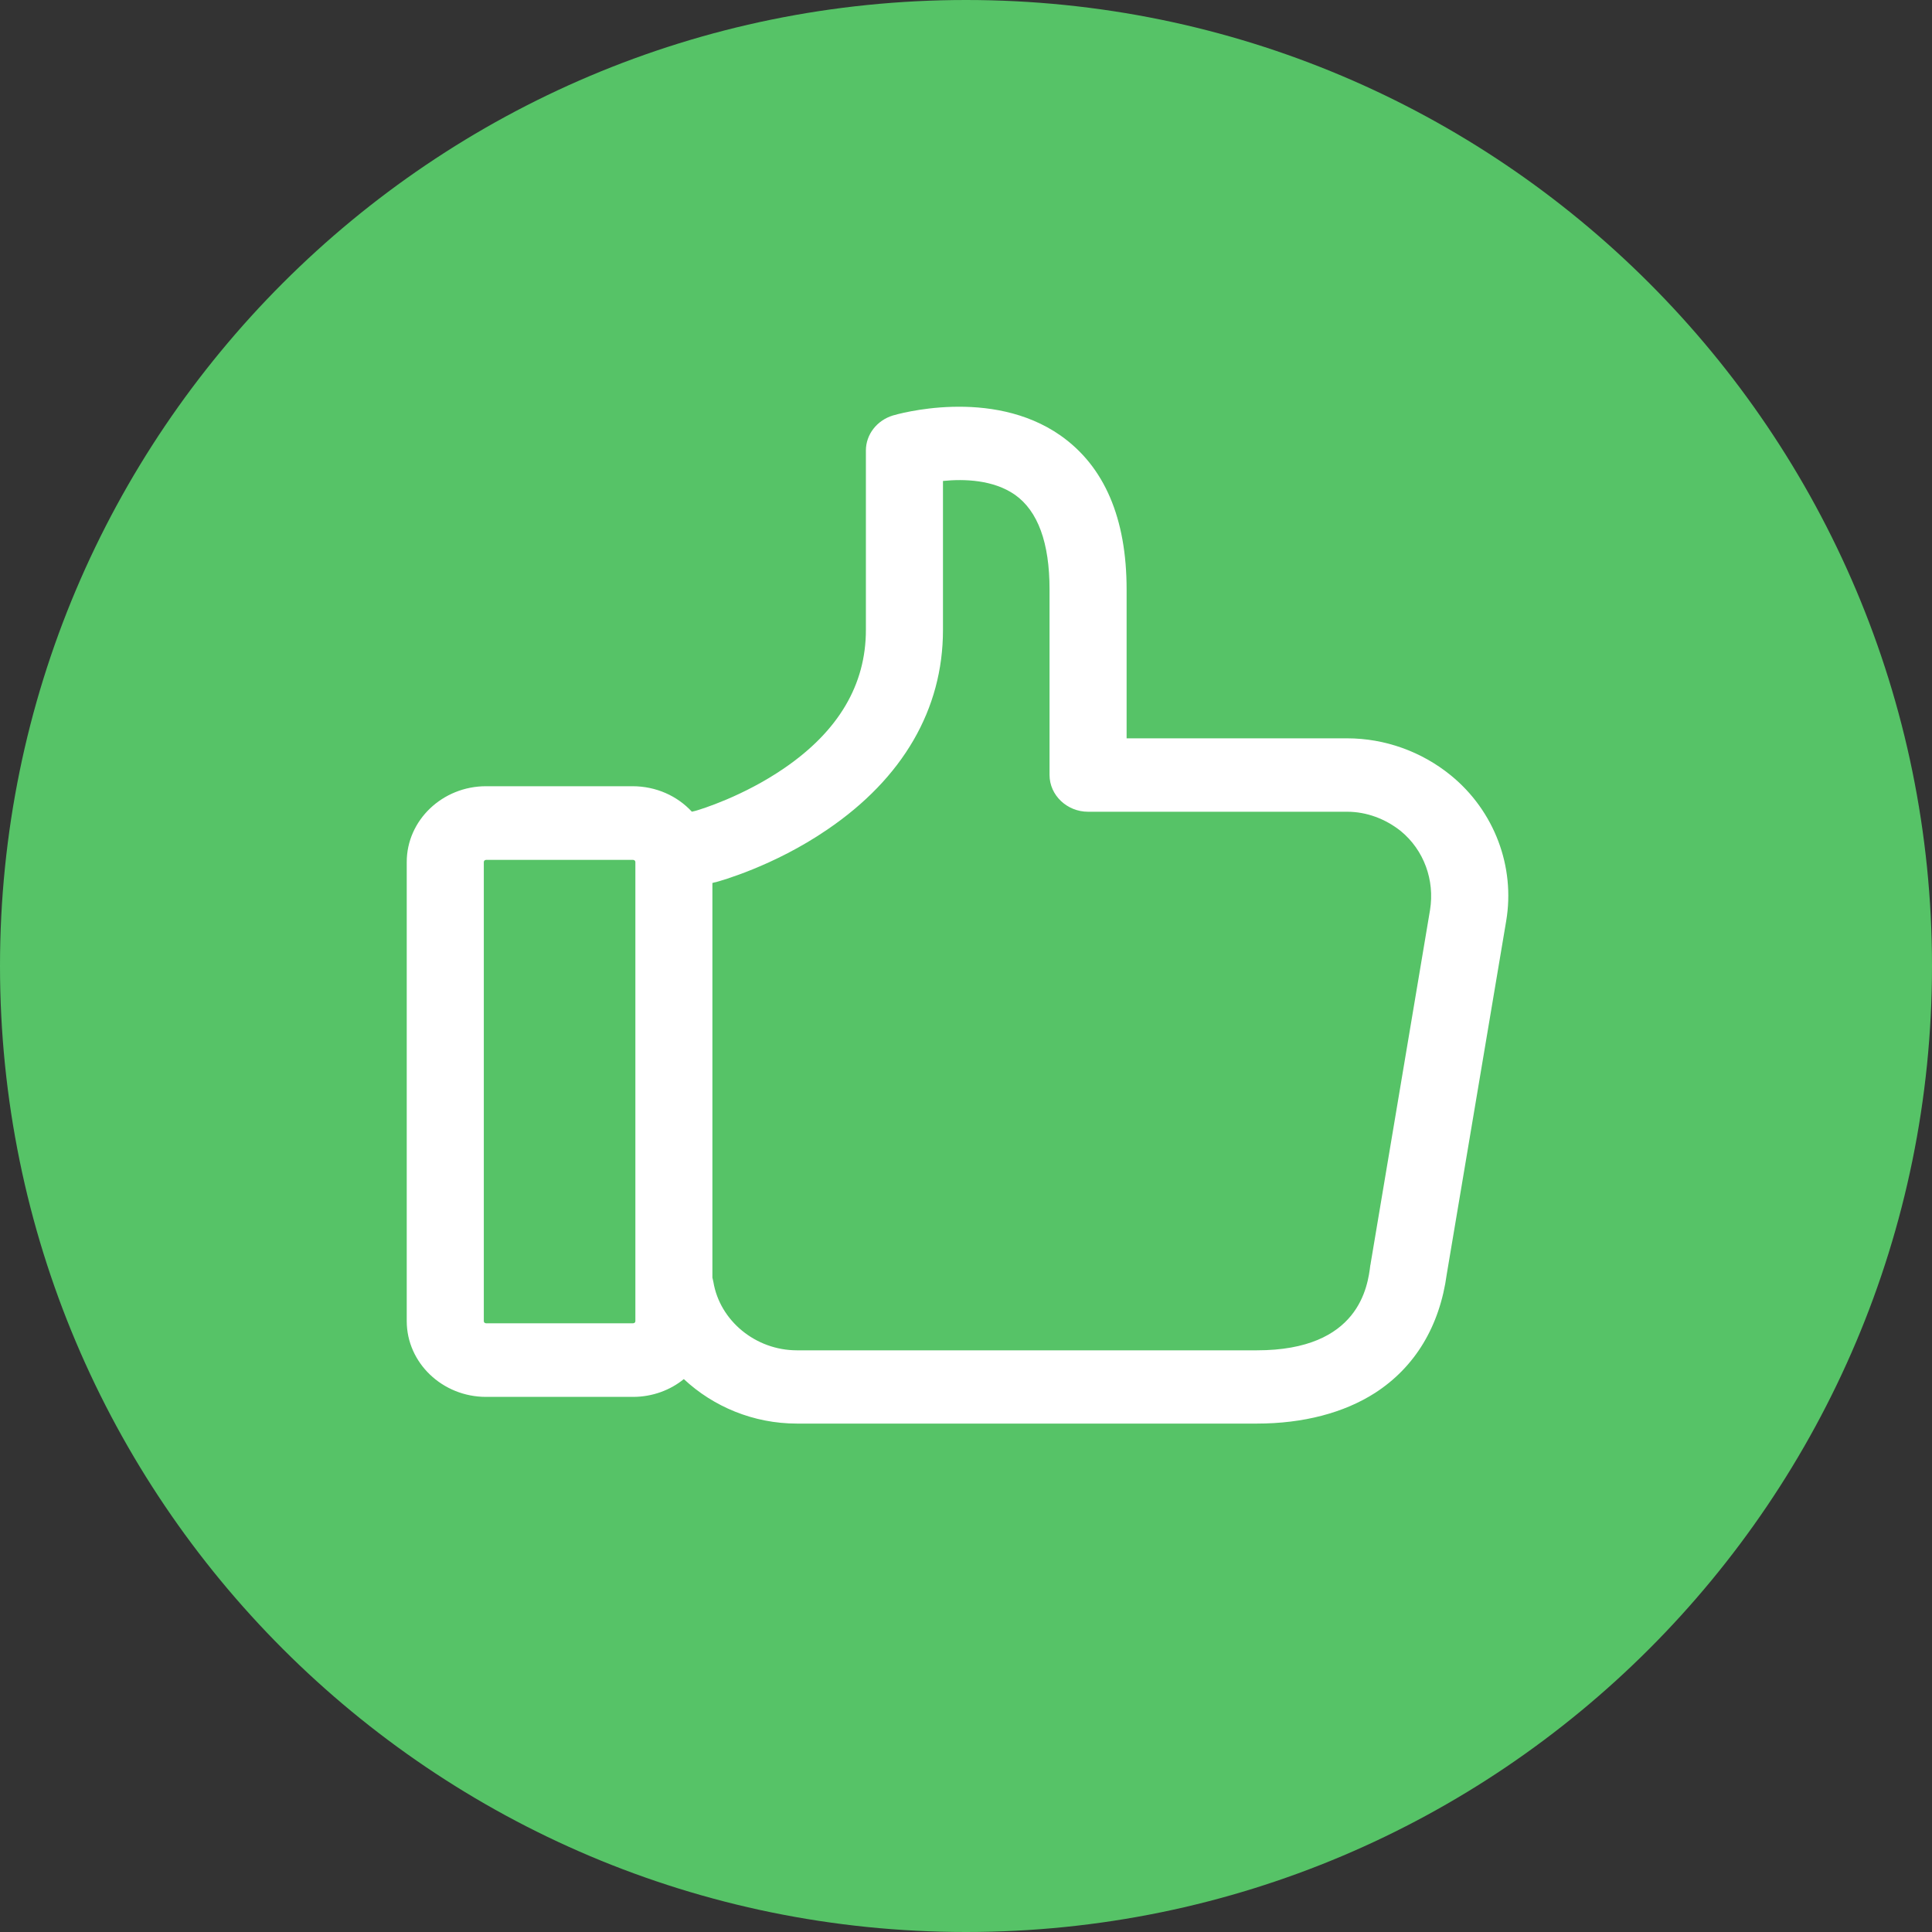
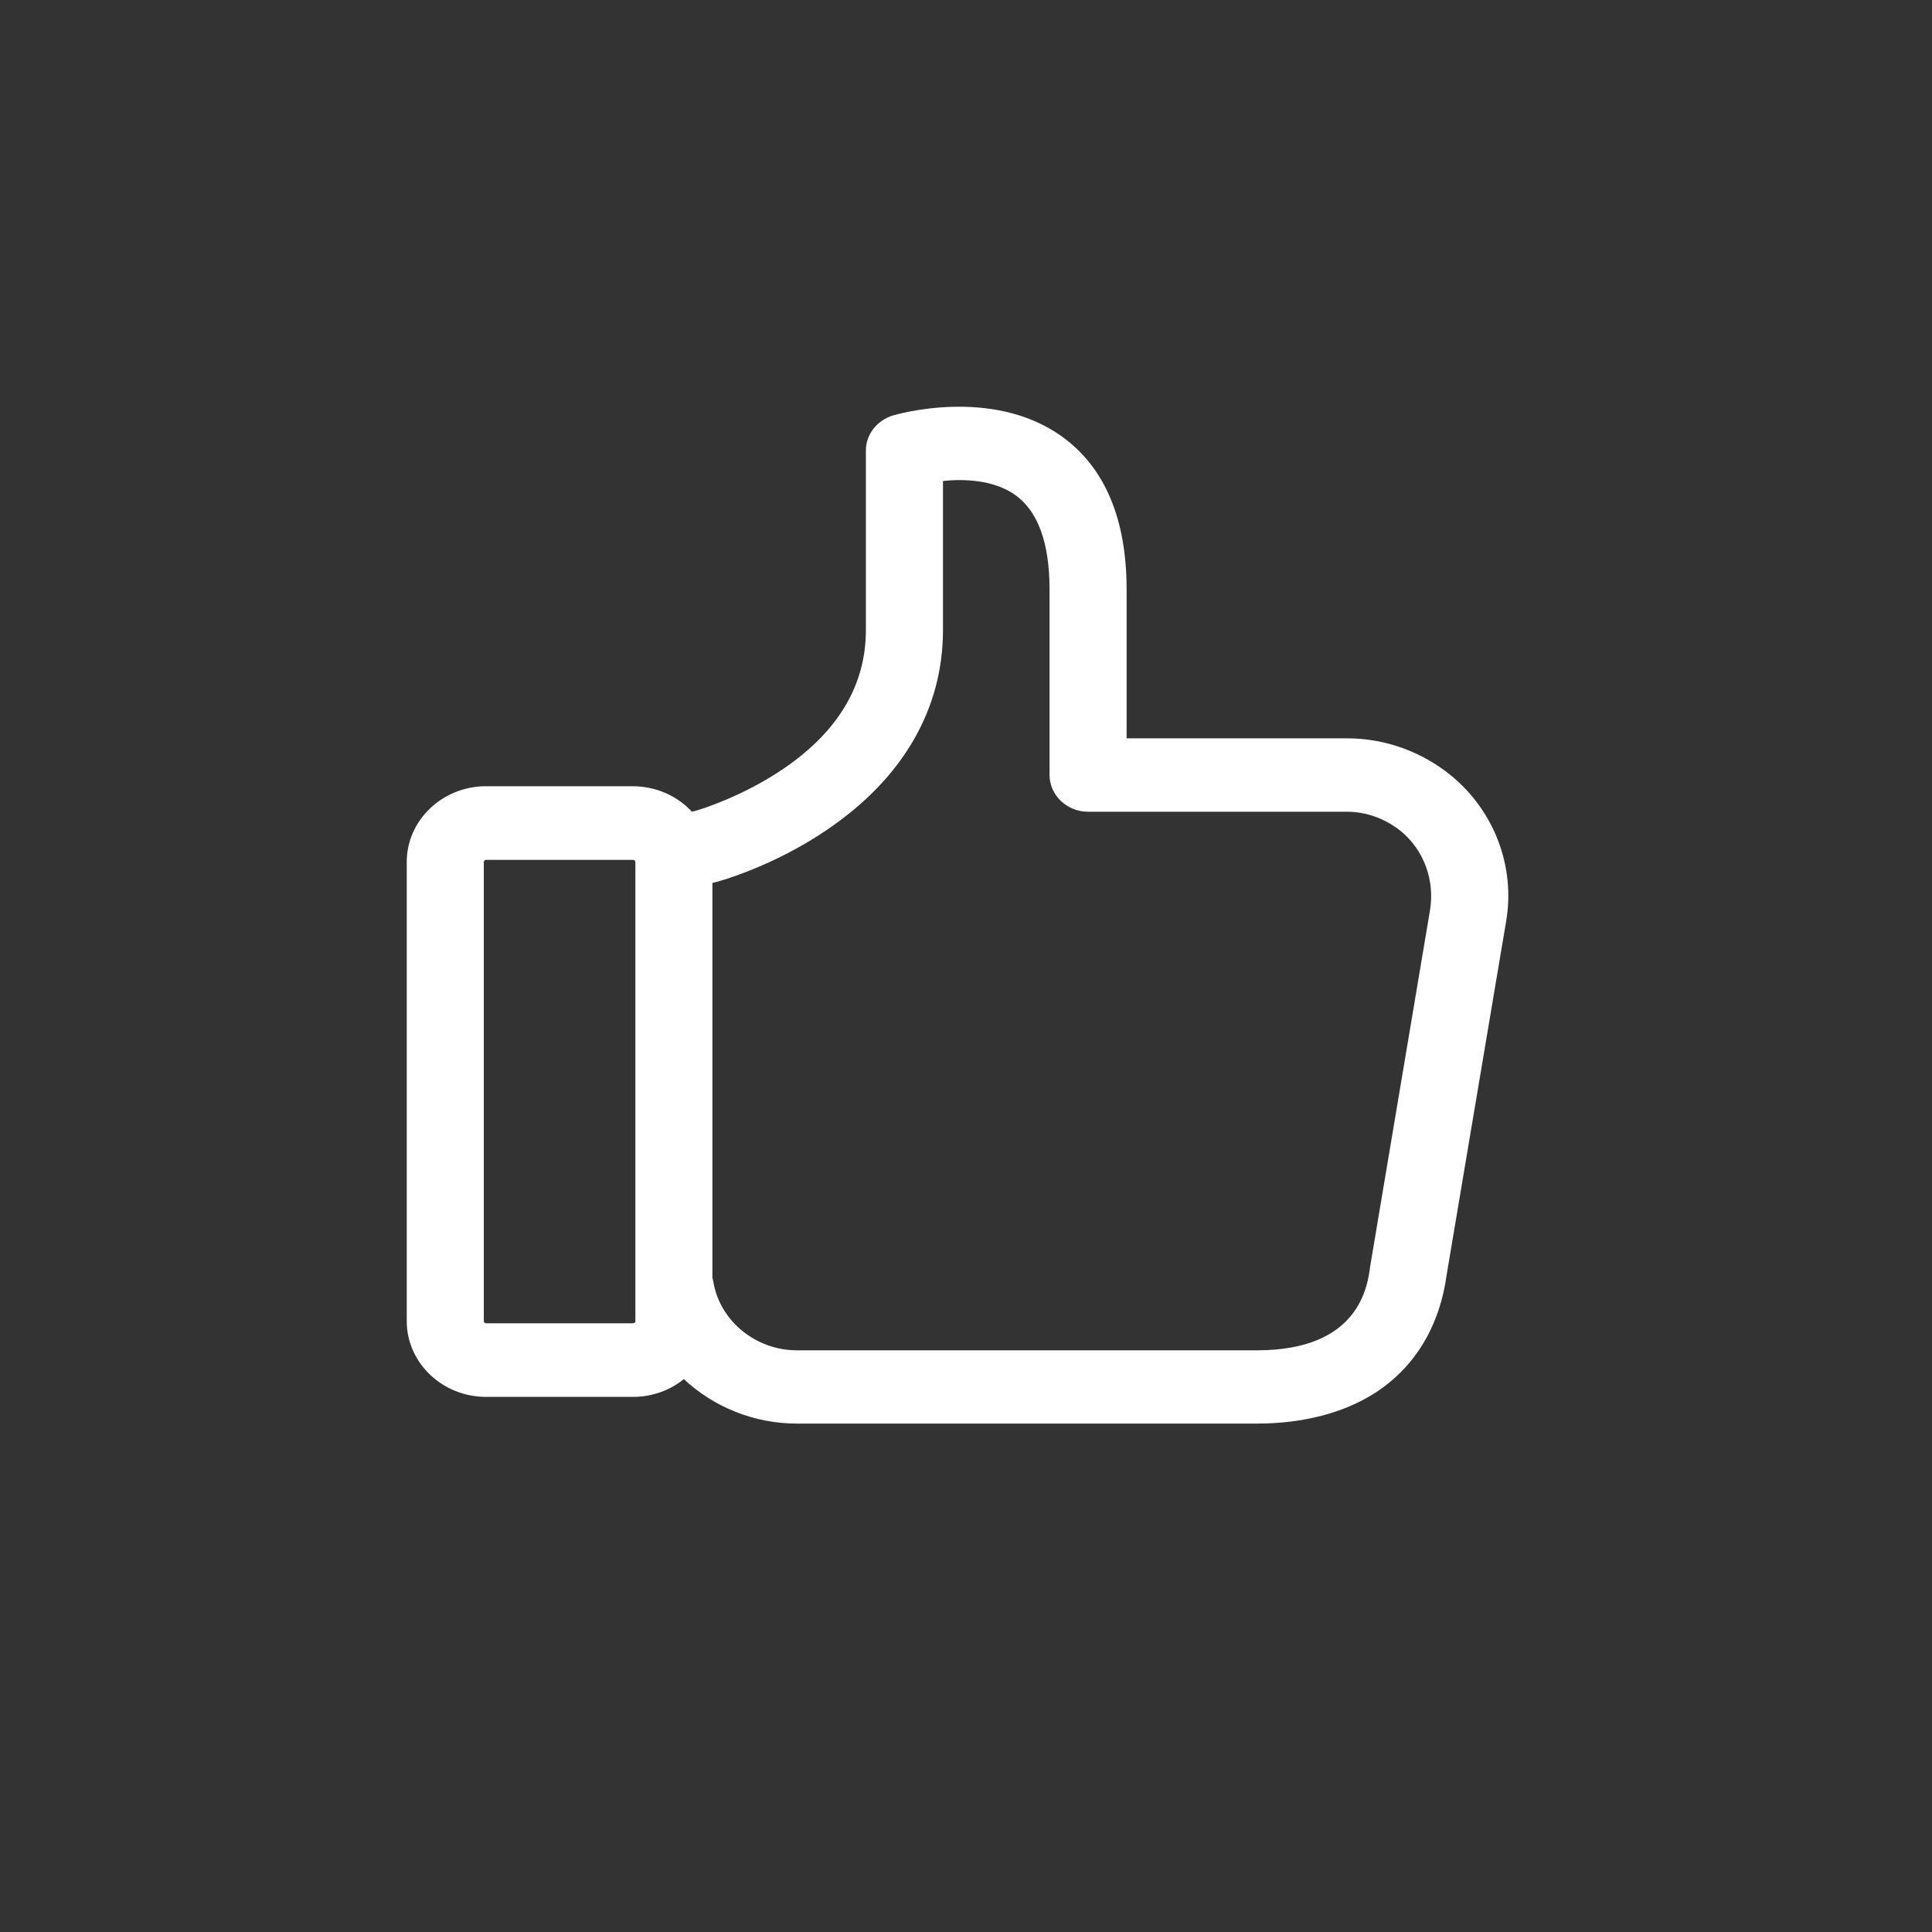
<svg xmlns="http://www.w3.org/2000/svg" width="38" height="38" viewBox="0 0 38 38" fill="none">
  <rect x="0" y="0" width="38" height="38" fill="#333333" stroke="none" />
-   <path fill-rule="evenodd" clip-rule="evenodd" d="M19 38C29.493 38 38 29.493 38 19C38 8.507 29.493 0 19 0C8.507 0 0 8.507 0 19C0 29.493 8.507 38 19 38Z" fill="#56C367" />
  <path fill-rule="evenodd" clip-rule="evenodd" d="M28.538 15.252C27.963 14.782 27.237 14.522 26.498 14.522H25.81H23.334H22.159V11.595C22.159 10.194 21.724 9.174 20.858 8.565C19.494 7.611 17.644 8.148 17.562 8.172C17.246 8.269 17.031 8.547 17.031 8.861V12.391C17.031 13.466 16.494 14.377 15.427 15.108C14.619 15.663 13.791 15.916 13.684 15.947L13.608 15.965C13.324 15.657 12.907 15.464 12.44 15.464H9.56C8.701 15.464 8 16.134 8 16.954V25.984C8 26.805 8.701 27.475 9.56 27.475H12.452C12.831 27.475 13.185 27.342 13.45 27.125C14.031 27.668 14.821 28 15.673 28H18.547H18.844H24.723C25.633 28 26.435 27.789 27.047 27.396C27.831 26.889 28.317 26.087 28.456 25.061L29.624 18.119C29.807 17.045 29.39 15.947 28.538 15.252ZM12.497 25.985C12.497 26.009 12.478 26.027 12.452 26.027H9.56C9.535 26.027 9.516 26.009 9.516 25.985V16.956C9.516 16.932 9.535 16.913 9.56 16.913H12.452C12.478 16.913 12.497 16.932 12.497 16.956V25.985ZM26.959 24.851L28.127 17.898C28.222 17.312 28.007 16.721 27.553 16.347C27.25 16.105 26.877 15.966 26.498 15.966H25.81H23.334H21.401C20.985 15.966 20.643 15.64 20.643 15.242V11.59C20.643 10.679 20.416 10.051 19.962 9.731C19.538 9.436 18.964 9.417 18.547 9.46V12.393C18.547 13.95 17.757 15.308 16.273 16.316C15.213 17.042 14.147 17.332 14.089 17.348L14.088 17.349C14.082 17.349 14.077 17.35 14.072 17.352C14.068 17.353 14.063 17.355 14.056 17.355L14.012 17.367V25.129C14.019 25.153 14.025 25.183 14.031 25.213C14.158 25.98 14.865 26.559 15.673 26.559H18.547H18.844H24.723C26.738 26.559 26.902 25.298 26.953 24.881C26.959 24.869 26.959 24.857 26.959 24.851Z" fill="white" />
</svg>